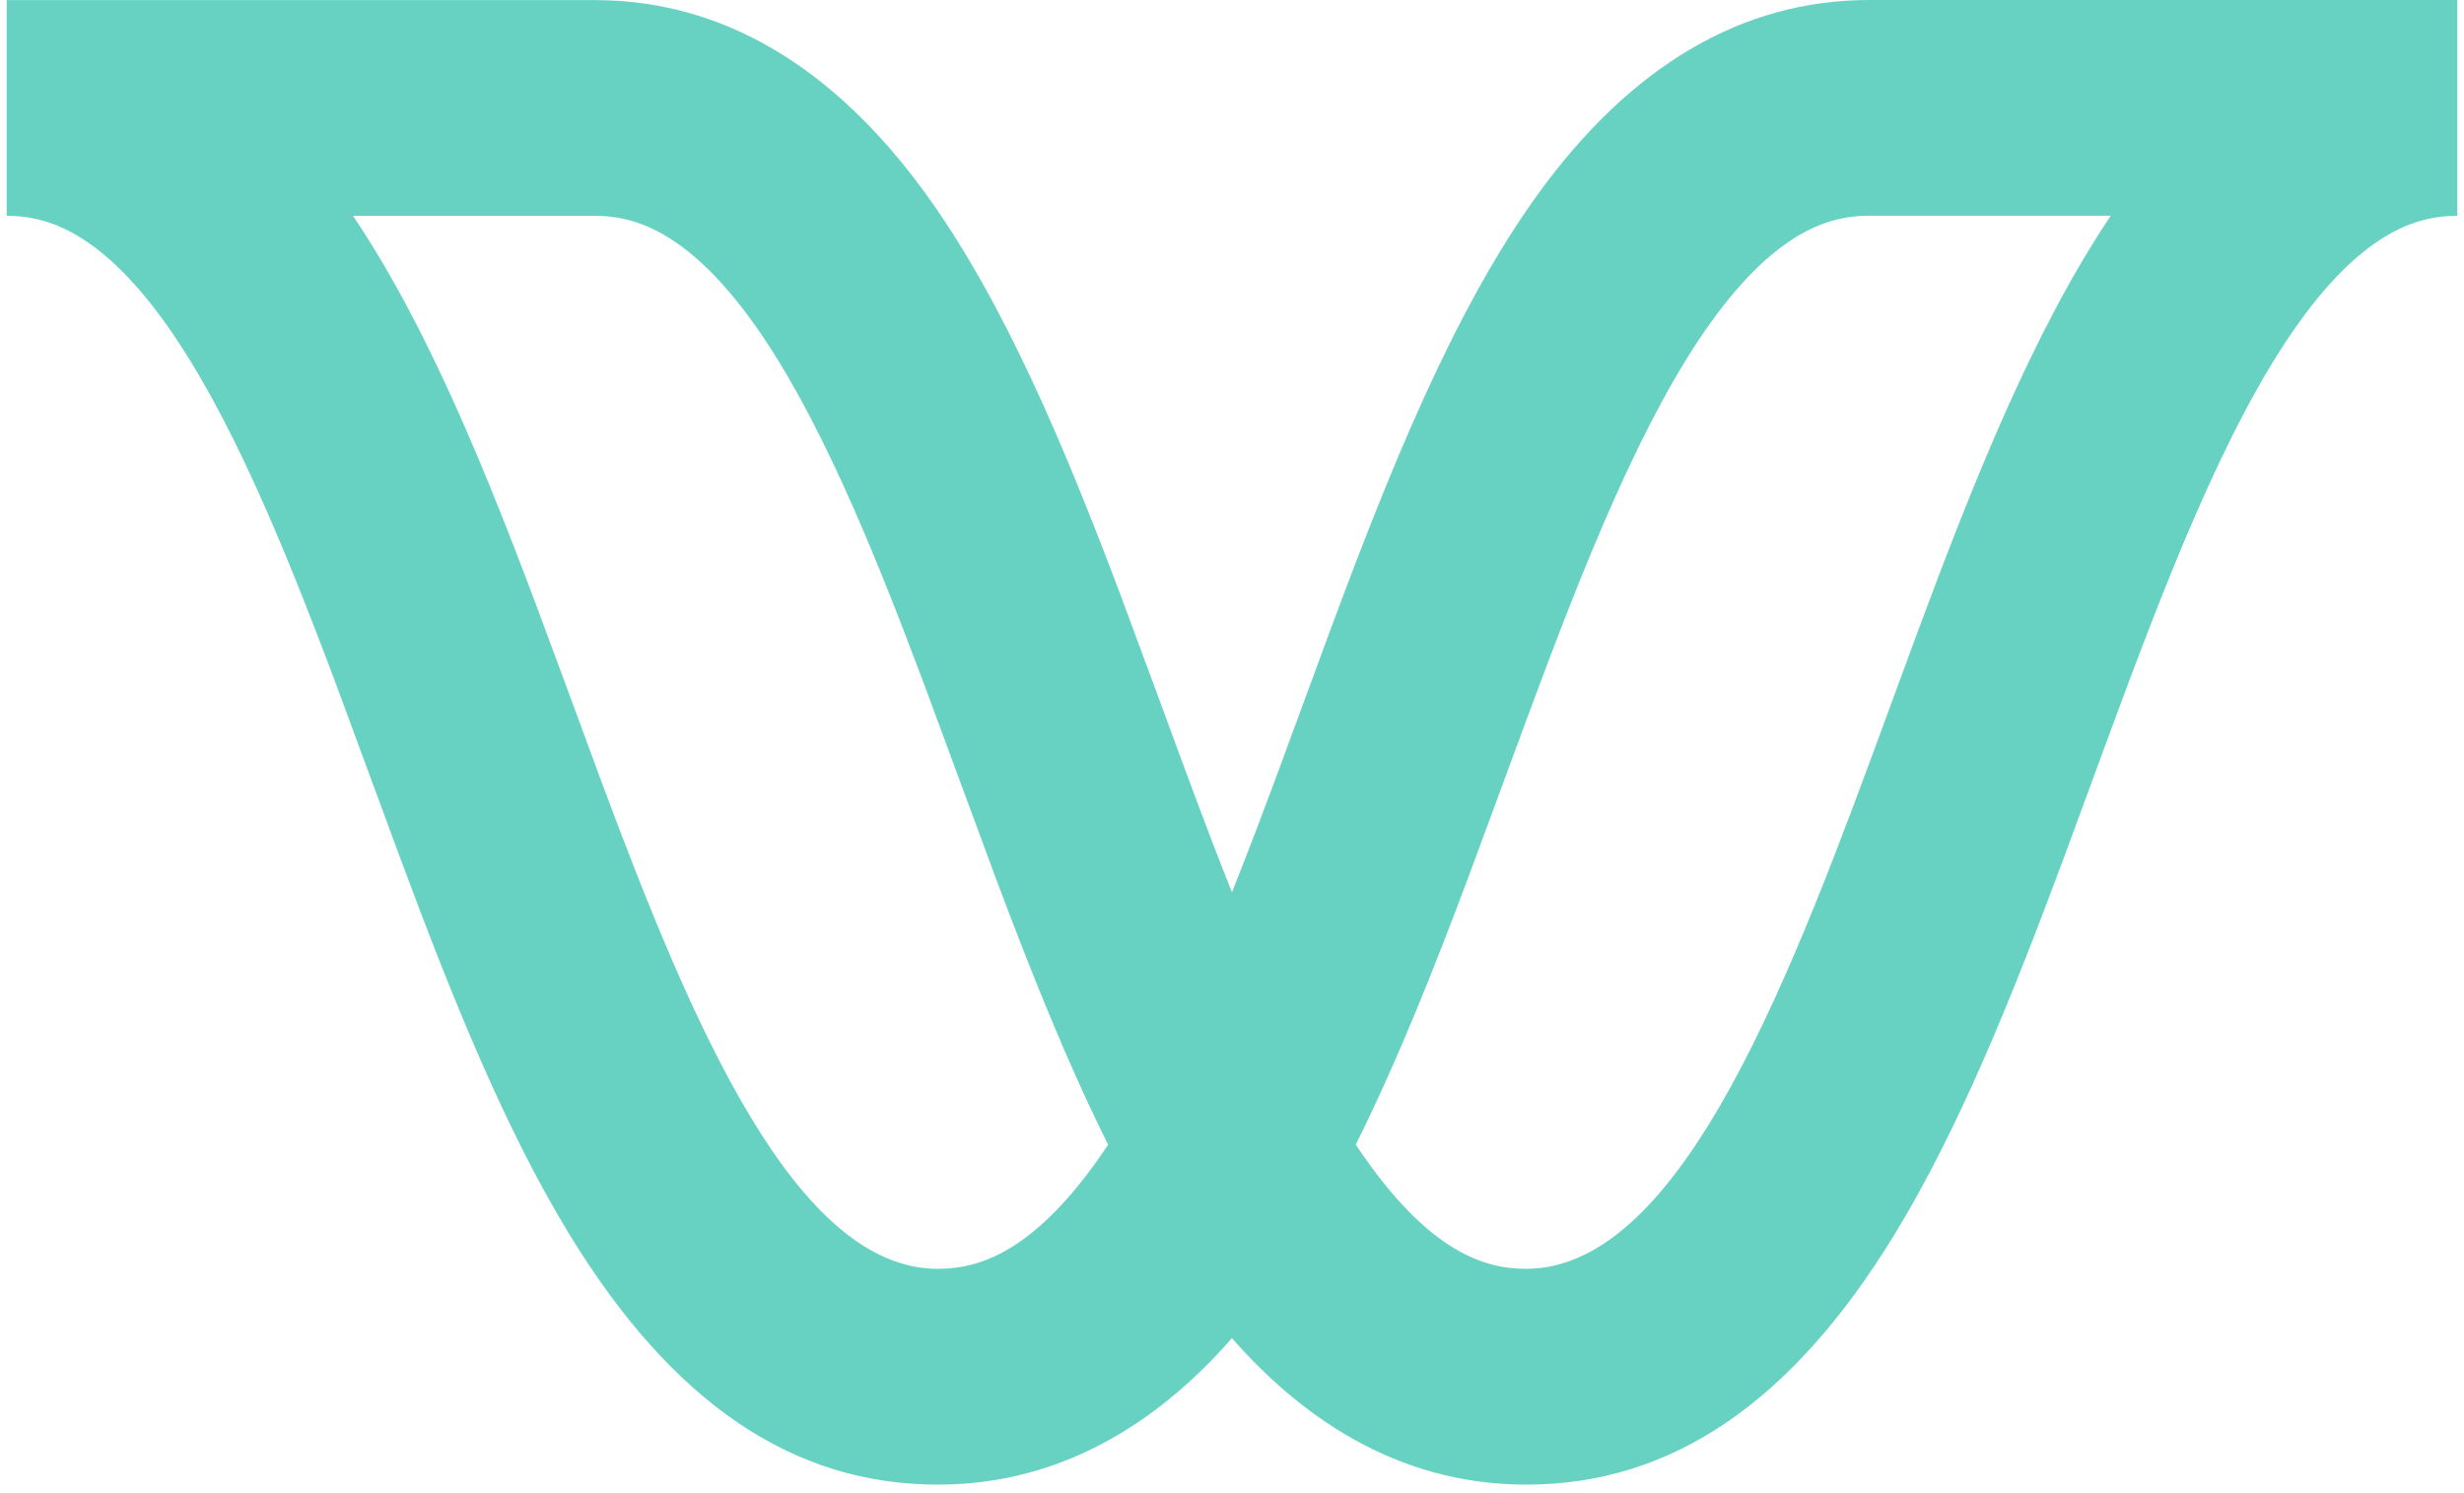
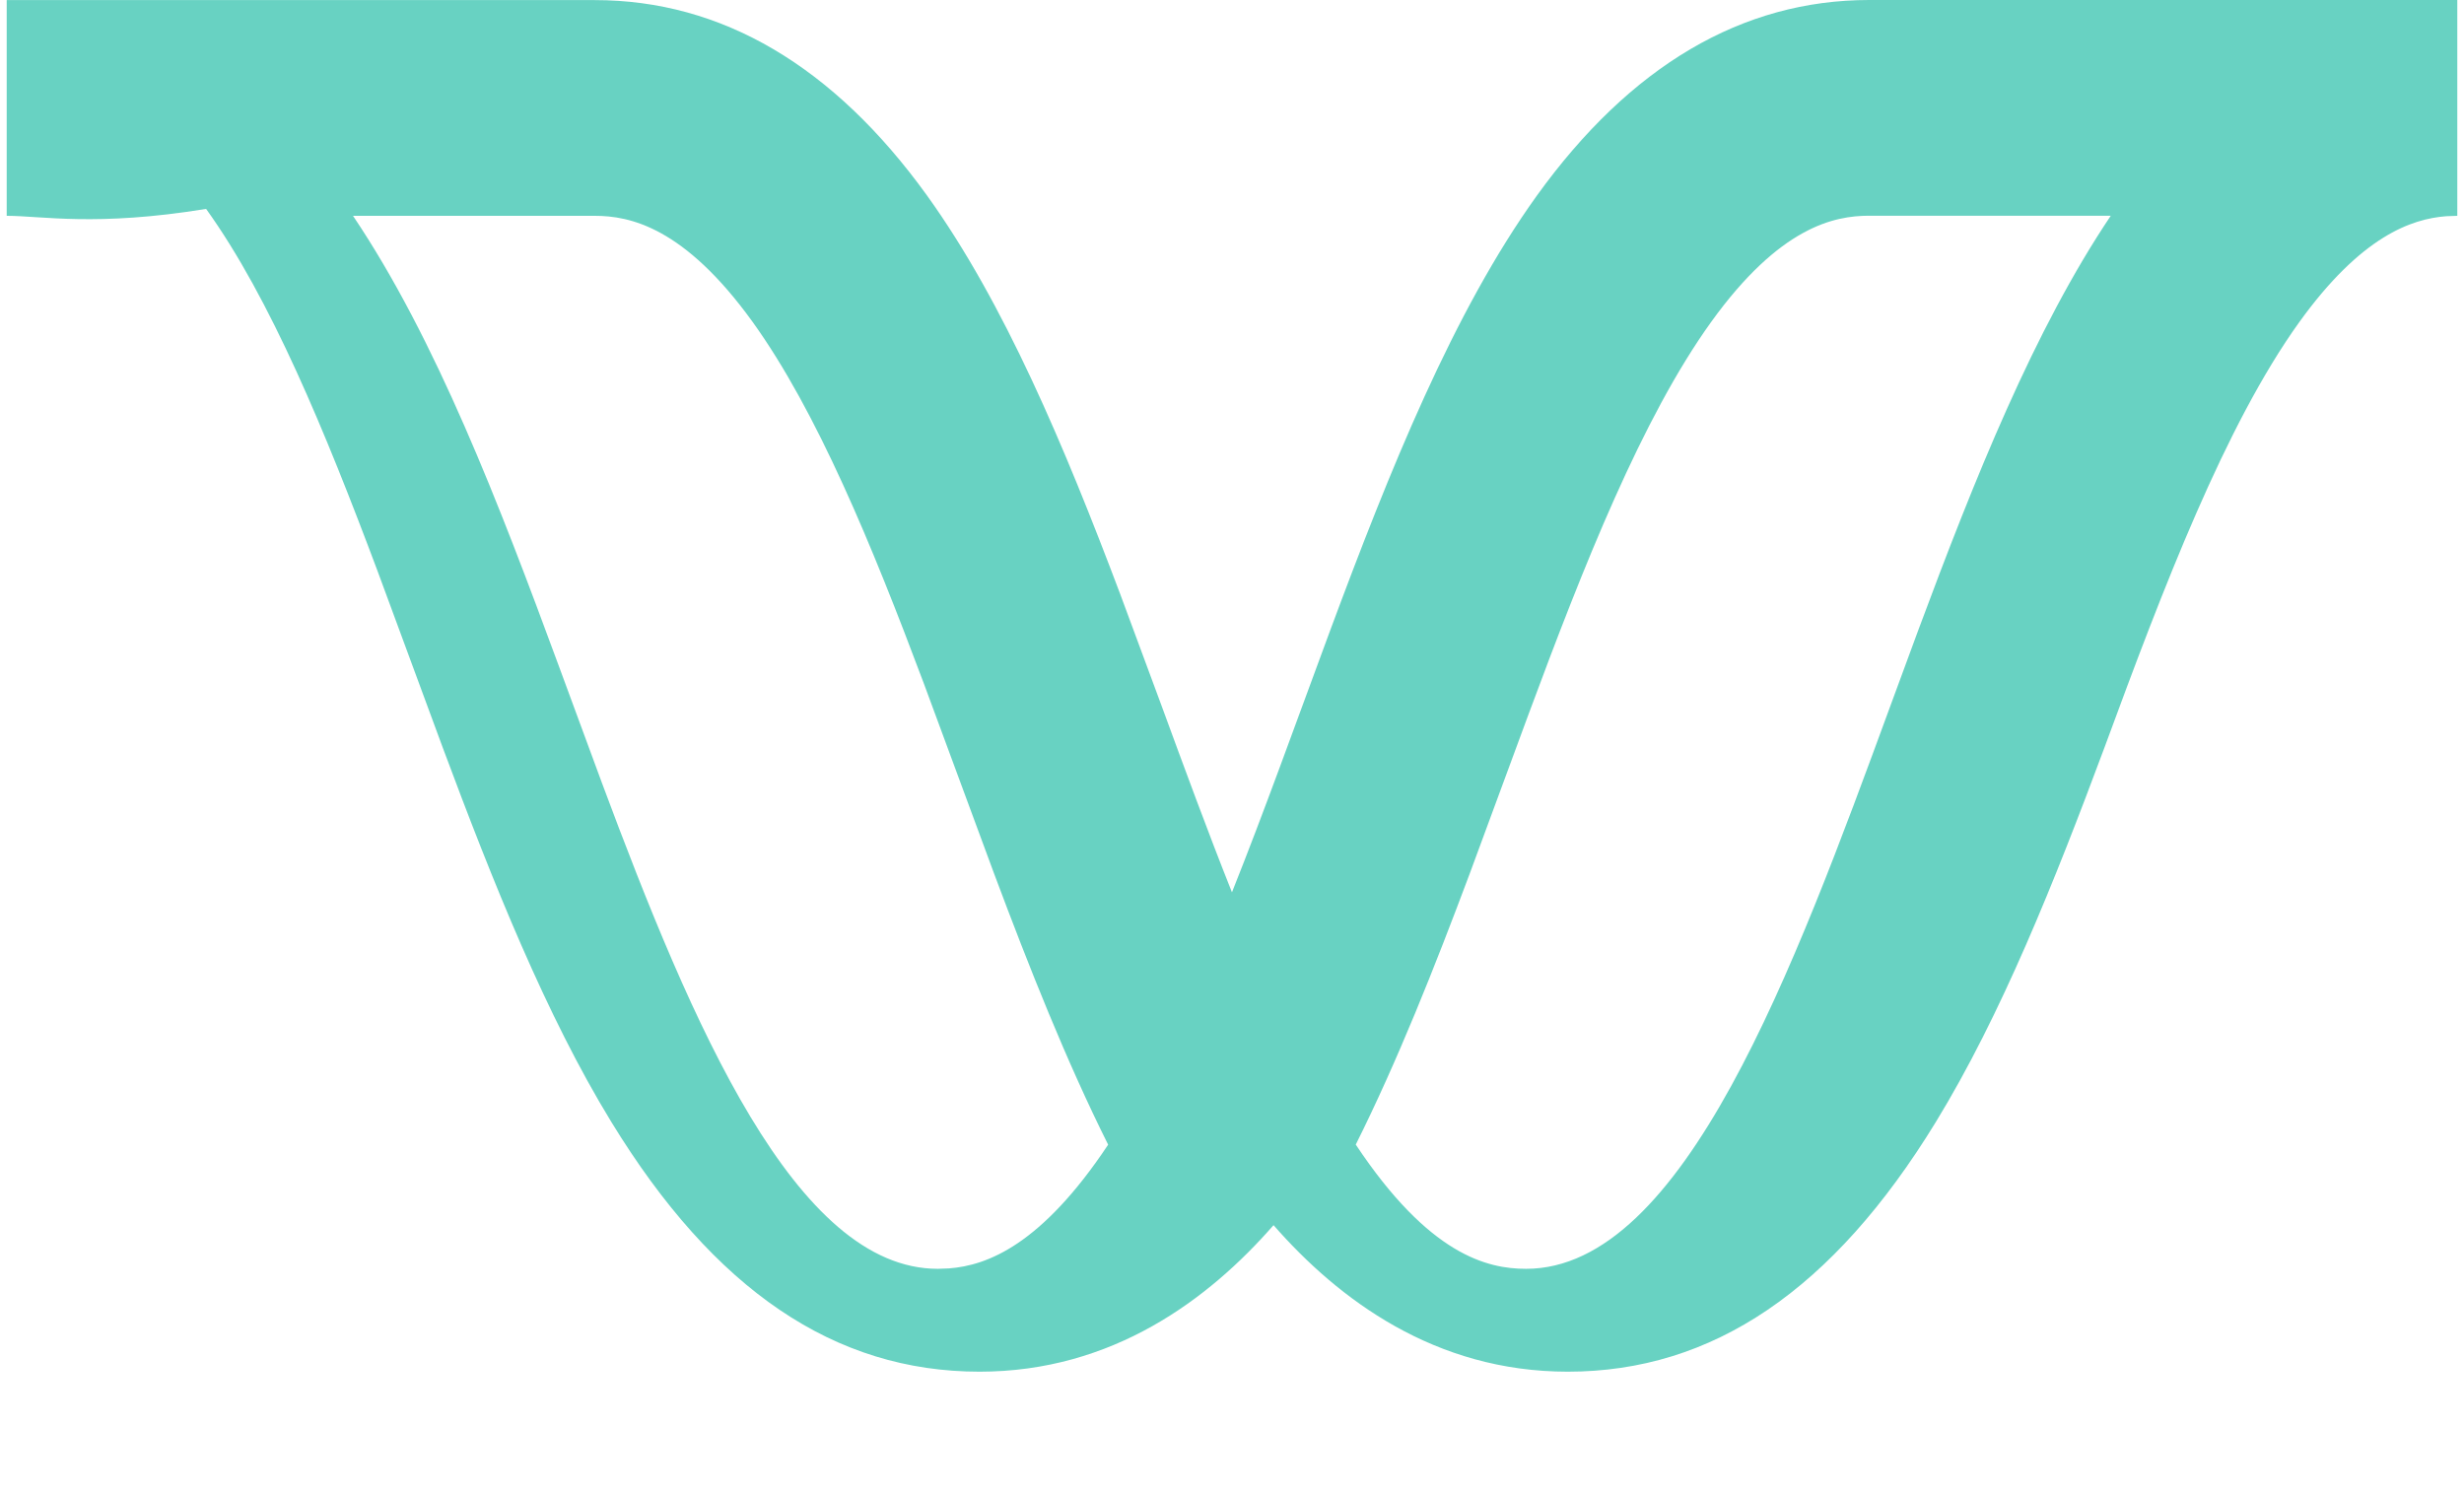
<svg xmlns="http://www.w3.org/2000/svg" width="1.65em" height="1em" viewBox="0 0 256 156">
-   <path fill="#68D2C2" d="M256 0v22.548l-1.156.042c-3.648.276-8.895 2.105-15.339 11.048c-7.745 10.769-14.182 27.664-20.355 44.439l-4.346 11.802c-5.245 14.086-10.81 28.008-17.63 39.156c-10.735 17.545-23.306 26.076-38.446 26.076c-13.9 0-23.95-7.553-30.735-15.307c-6.772 7.754-16.822 15.307-30.711 15.307c-15.151 0-27.722-8.53-38.457-26.076c-6.82-11.14-12.385-25.067-17.619-39.122l-6.833-18.51c-5.437-14.504-11.169-28.434-17.889-37.775C9.334 23.702 3.652 22.548 0 22.548V.01h61.434C74.69.01 86.373 6.883 96.14 20.425c8.063 11.206 14.356 26.203 20.173 41.62l4.293 11.59c2.409 6.565 4.854 13.227 7.39 19.59c1.693-4.238 3.342-8.607 4.966-12.99l5.271-14.31c6.231-16.772 12.89-33.36 21.624-45.5C169.628 6.863 181.308 0 194.566 0zM61.424 22.548H36.176c8.658 12.863 15.259 30.09 21.542 47.146l4.459 12.096c9.429 25.297 20.228 50.773 35.095 50.773l1.159-.043c4.025-.306 9.672-2.467 16.63-12.927c-4.349-8.703-8.219-18.447-11.903-28.292l-7.356-19.91C90.37 56.905 84.638 42.969 77.918 33.628c-7.16-9.926-12.841-11.08-16.494-11.08m158.38-.01h-25.248c-3.653 0-9.334 1.154-16.494 11.09c-7.23 10.051-13.318 25.439-19.116 41.084l-6.114 16.567c-3.69 9.857-7.555 19.601-11.903 28.304c7.654 11.516 13.72 12.98 17.789 12.98c16.475 0 27.953-31.272 38.08-58.87l2.908-7.894c5.869-15.789 12.114-31.387 20.097-43.26" />
+   <path fill="#68D2C2" d="M256 0v22.548l-1.156.042c-3.648.276-8.895 2.105-15.339 11.048c-7.745 10.769-14.182 27.664-20.355 44.439c-5.245 14.086-10.81 28.008-17.63 39.156c-10.735 17.545-23.306 26.076-38.446 26.076c-13.9 0-23.95-7.553-30.735-15.307c-6.772 7.754-16.822 15.307-30.711 15.307c-15.151 0-27.722-8.53-38.457-26.076c-6.82-11.14-12.385-25.067-17.619-39.122l-6.833-18.51c-5.437-14.504-11.169-28.434-17.889-37.775C9.334 23.702 3.652 22.548 0 22.548V.01h61.434C74.69.01 86.373 6.883 96.14 20.425c8.063 11.206 14.356 26.203 20.173 41.62l4.293 11.59c2.409 6.565 4.854 13.227 7.39 19.59c1.693-4.238 3.342-8.607 4.966-12.99l5.271-14.31c6.231-16.772 12.89-33.36 21.624-45.5C169.628 6.863 181.308 0 194.566 0zM61.424 22.548H36.176c8.658 12.863 15.259 30.09 21.542 47.146l4.459 12.096c9.429 25.297 20.228 50.773 35.095 50.773l1.159-.043c4.025-.306 9.672-2.467 16.63-12.927c-4.349-8.703-8.219-18.447-11.903-28.292l-7.356-19.91C90.37 56.905 84.638 42.969 77.918 33.628c-7.16-9.926-12.841-11.08-16.494-11.08m158.38-.01h-25.248c-3.653 0-9.334 1.154-16.494 11.09c-7.23 10.051-13.318 25.439-19.116 41.084l-6.114 16.567c-3.69 9.857-7.555 19.601-11.903 28.304c7.654 11.516 13.72 12.98 17.789 12.98c16.475 0 27.953-31.272 38.08-58.87l2.908-7.894c5.869-15.789 12.114-31.387 20.097-43.26" />
</svg>